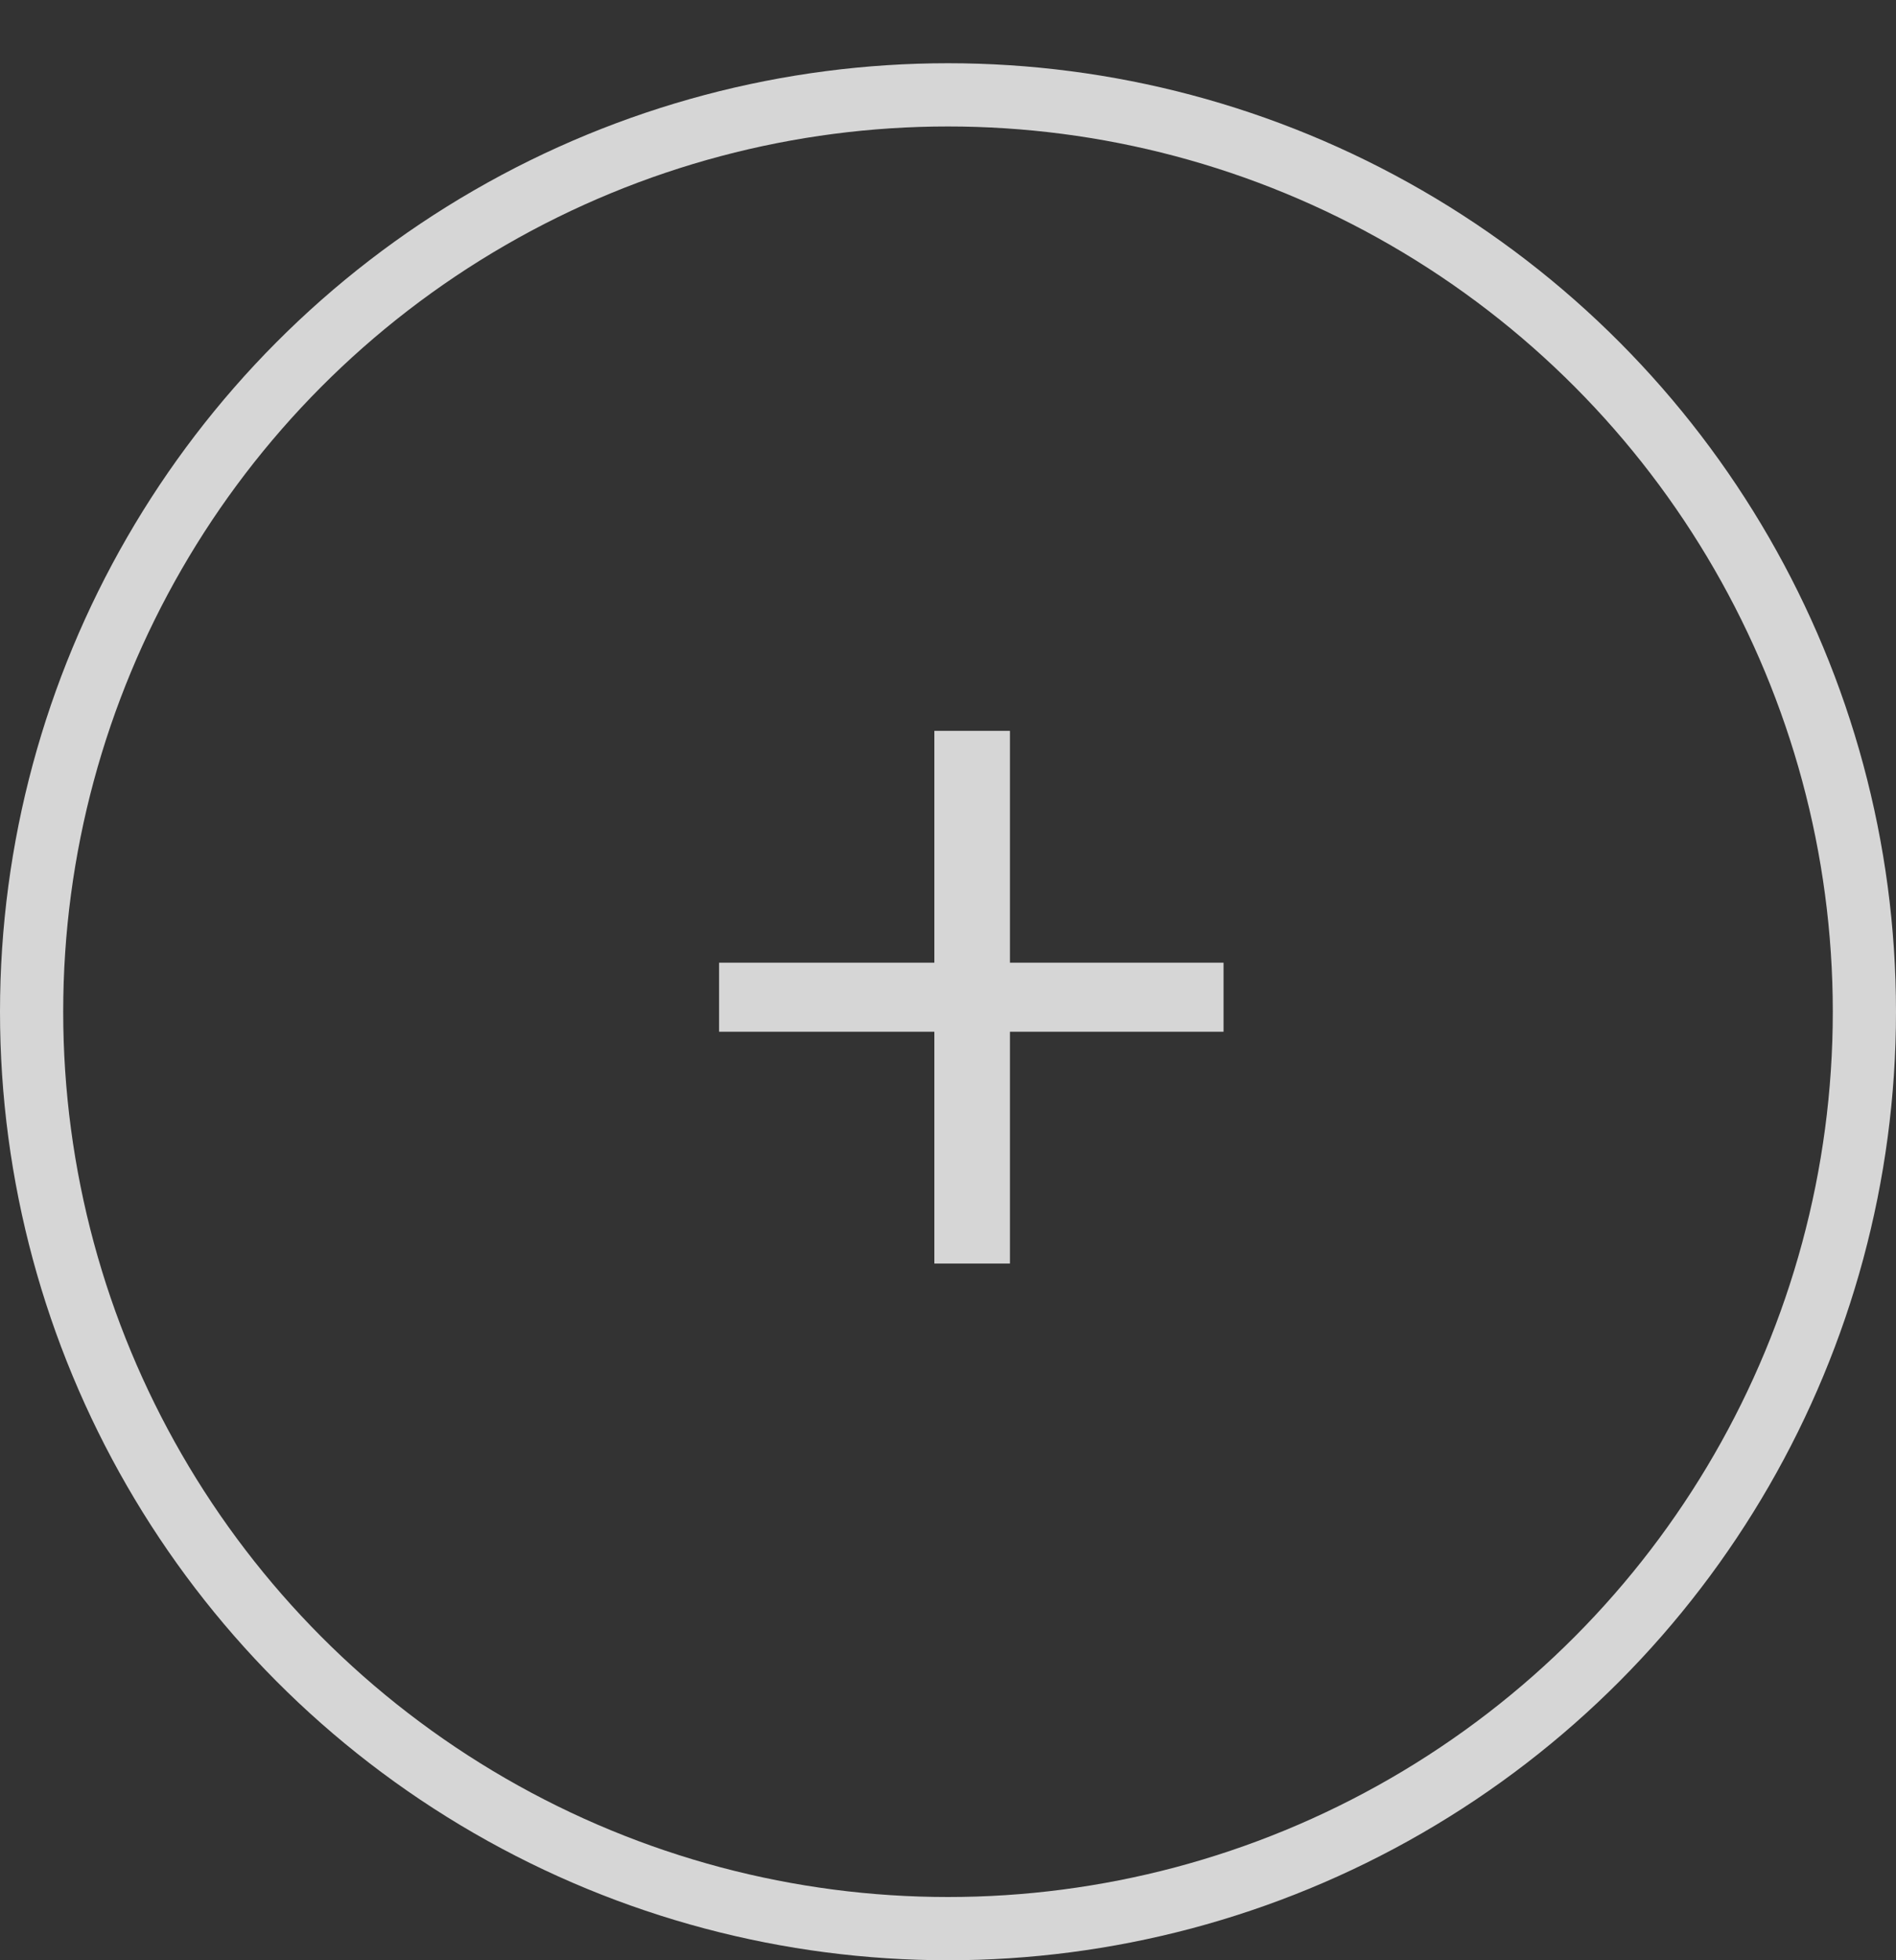
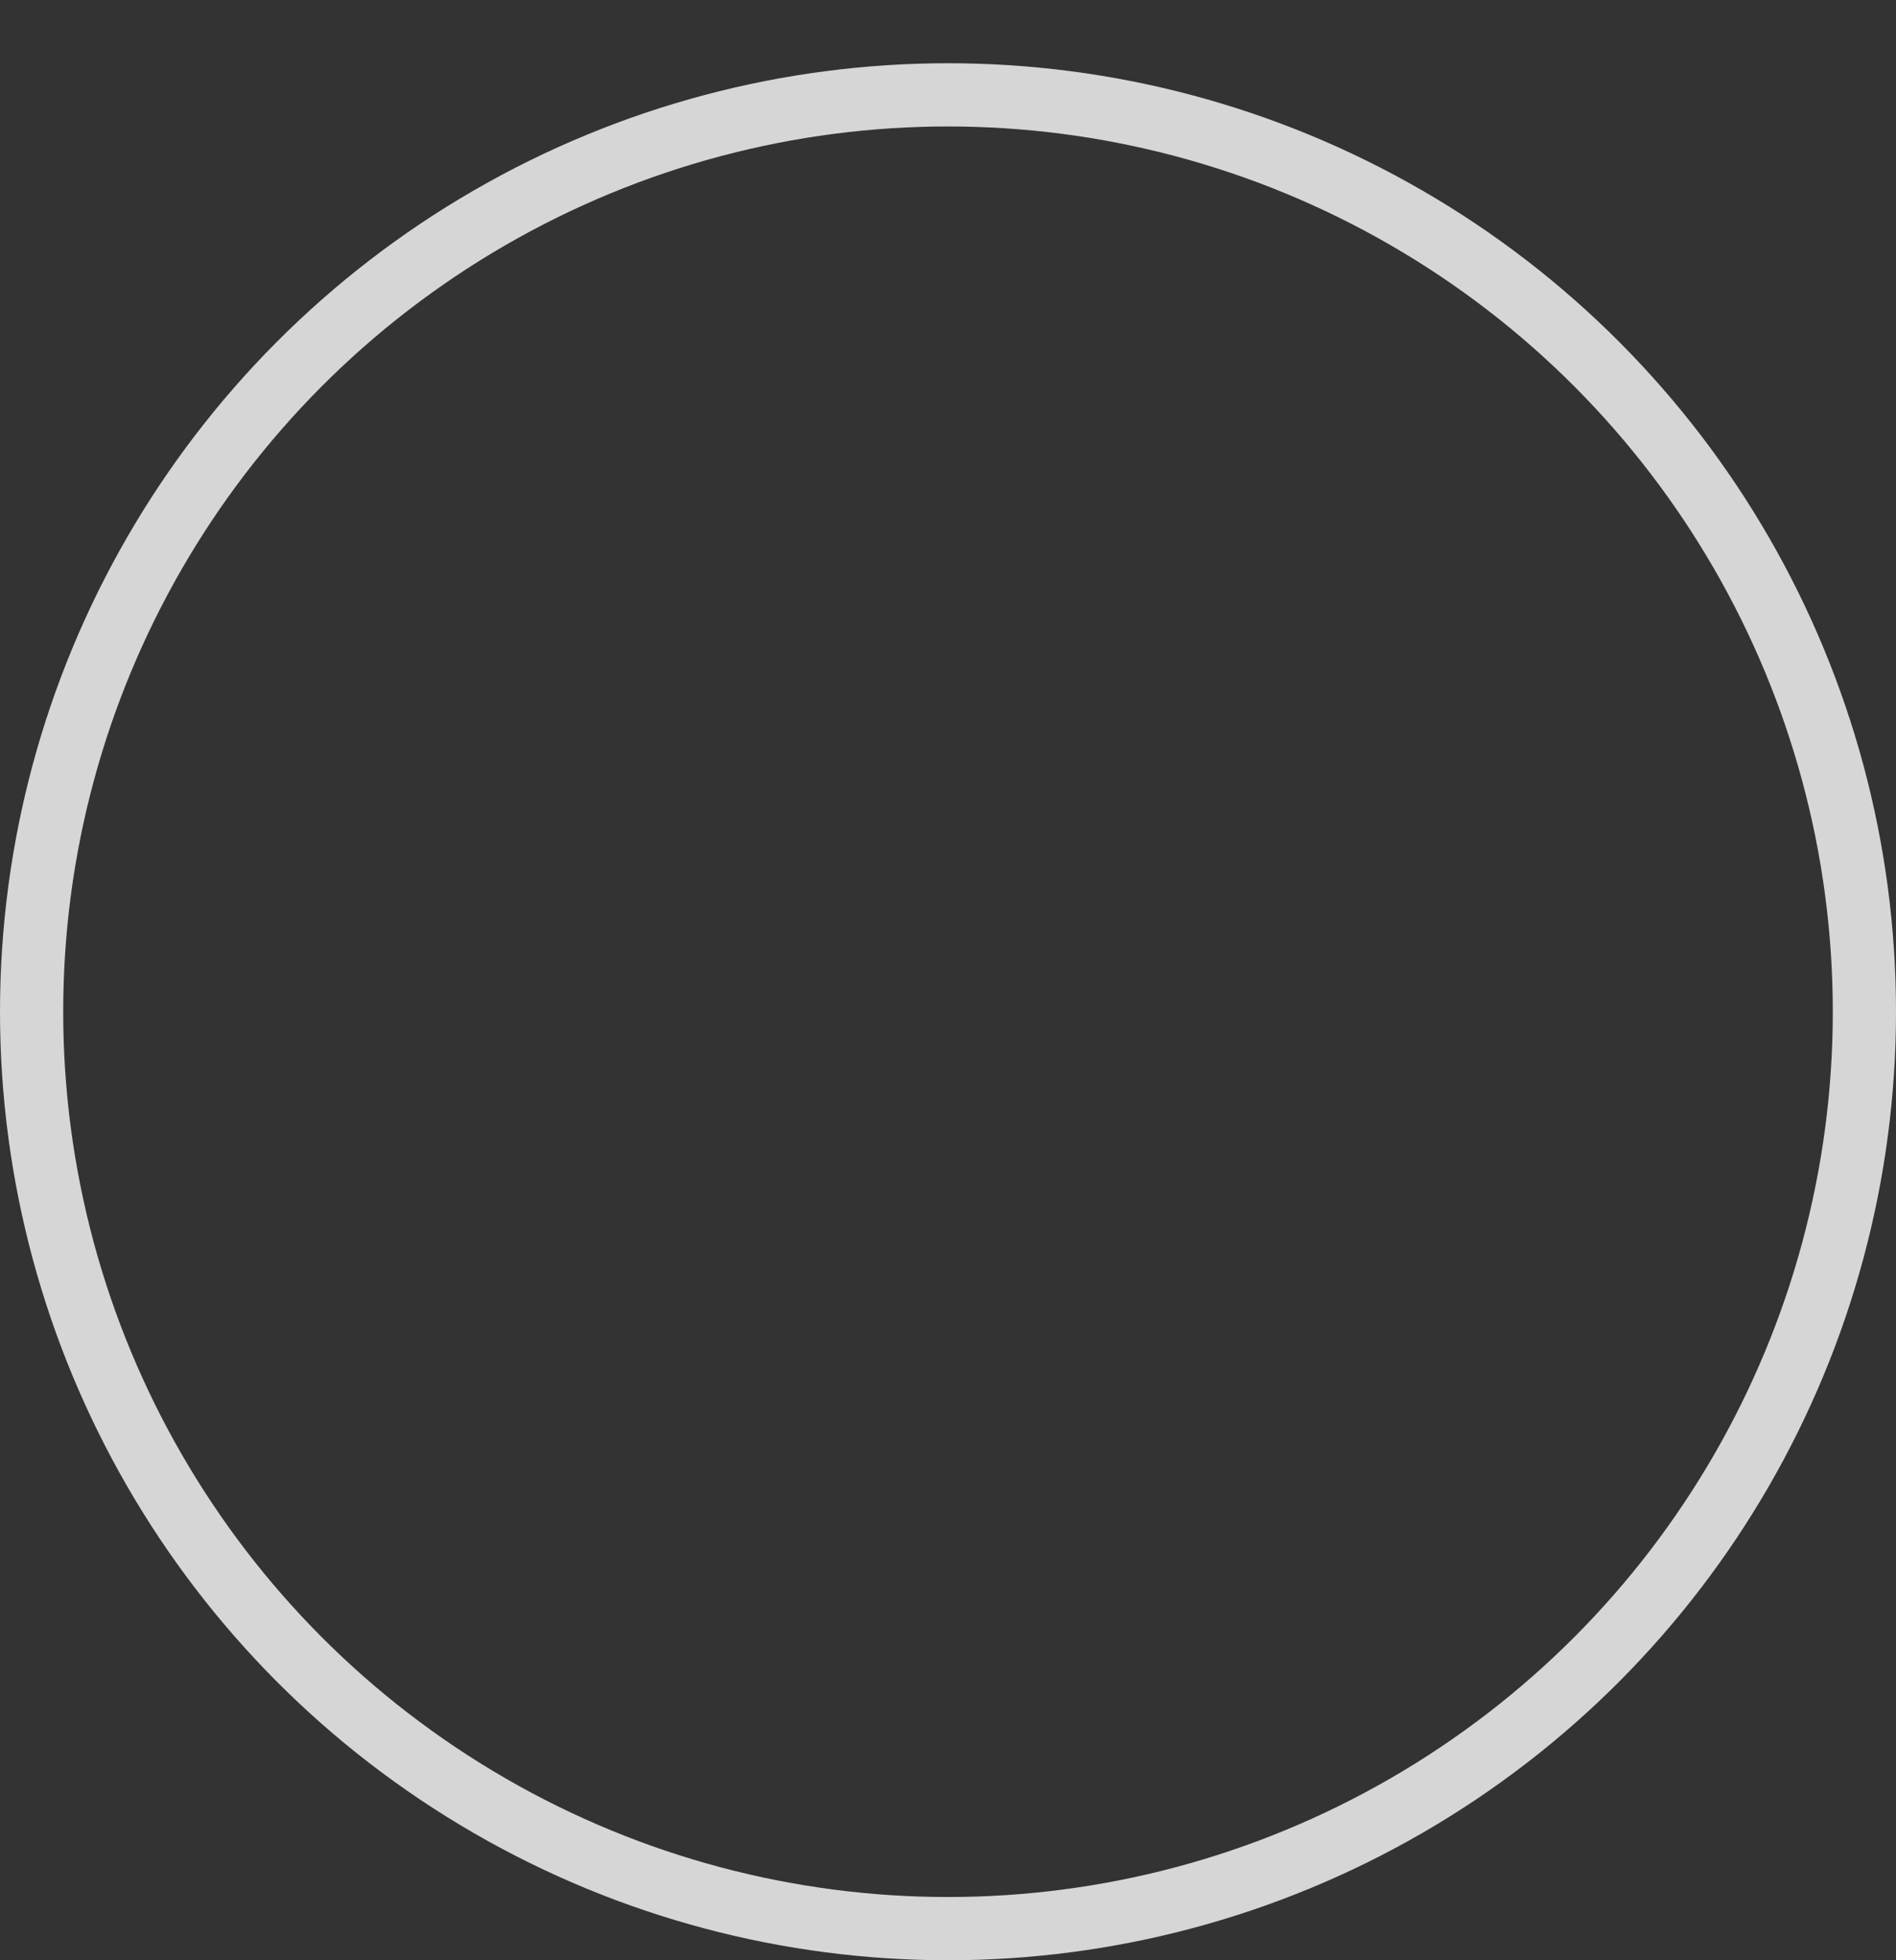
<svg xmlns="http://www.w3.org/2000/svg" width="30" height="31" viewBox="0 0 30 31" fill="none">
  <rect x="0" y="0" width="30" height="31" fill="#333333" stroke="none" />
  <g opacity="0.8">
    <circle cx="15" cy="16" r="14.5" stroke="white" />
-     <path d="M19.36 15.224V16.316H15.98V19.982H14.784V16.316H11.378V15.224H14.784V11.558H15.98V15.224H19.36Z" fill="white" />
  </g>
</svg>